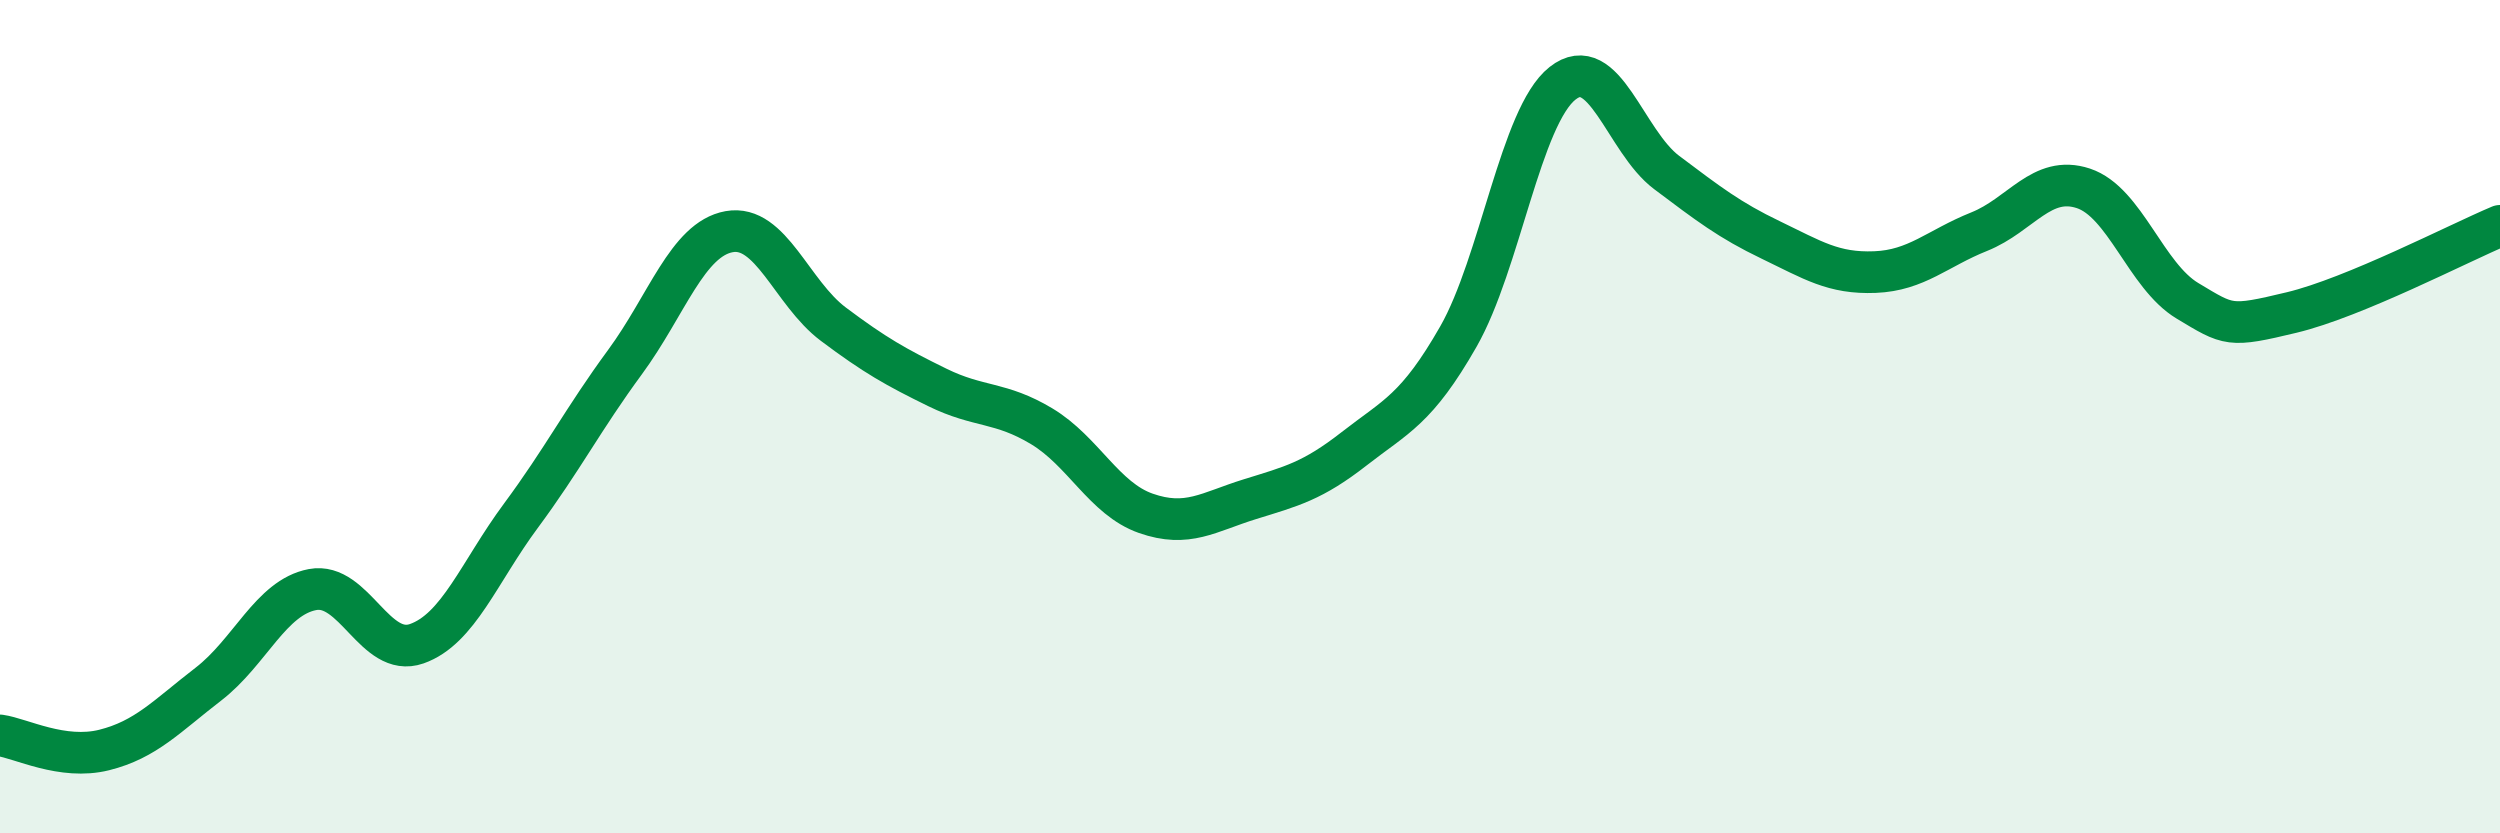
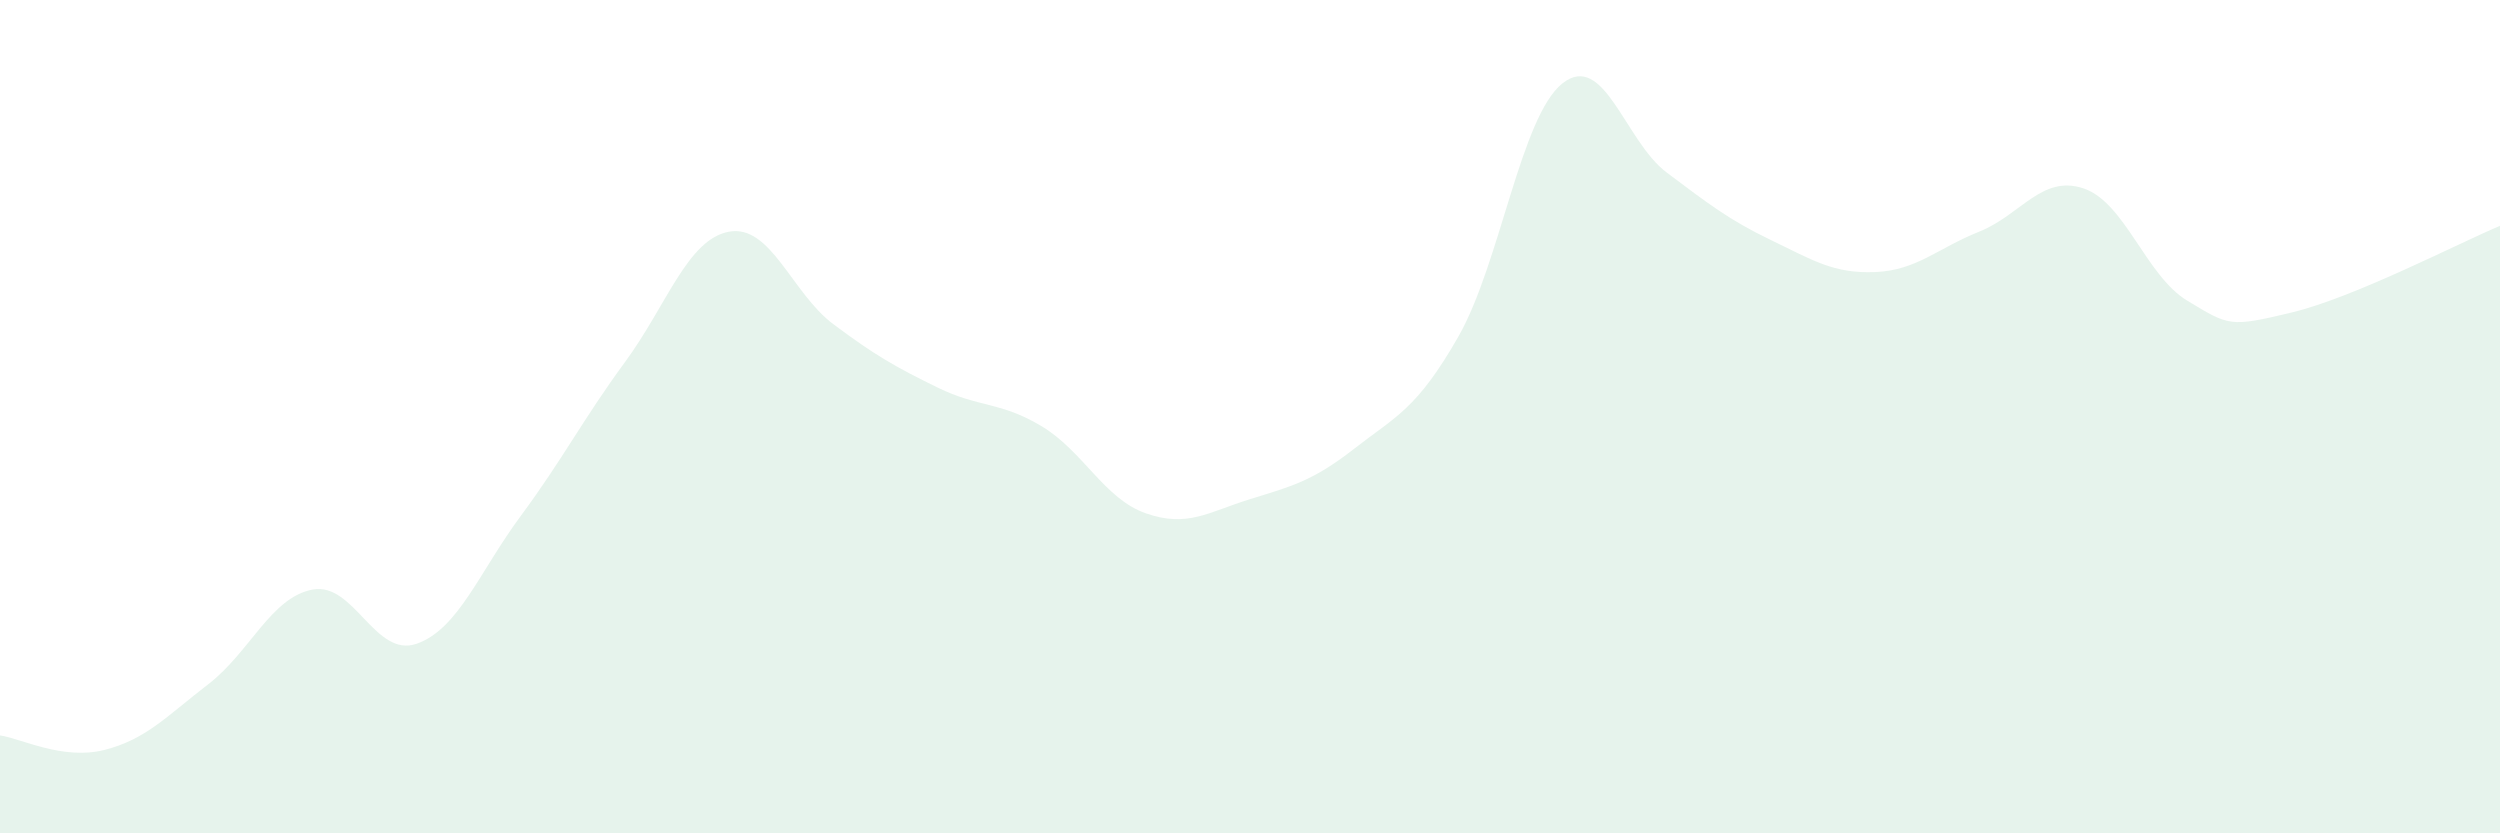
<svg xmlns="http://www.w3.org/2000/svg" width="60" height="20" viewBox="0 0 60 20">
  <path d="M 0,17.65 C 0.5,17.72 1.5,18.25 2.5,18 C 3.5,17.75 4,17.19 5,16.42 C 6,15.65 6.5,14.34 7.5,14.15 C 8.5,13.96 9,15.8 10,15.45 C 11,15.1 11.5,13.73 12.5,12.38 C 13.5,11.03 14,10.05 15,8.69 C 16,7.33 16.5,5.74 17.5,5.56 C 18.5,5.38 19,7.03 20,7.78 C 21,8.53 21.5,8.81 22.5,9.3 C 23.5,9.79 24,9.63 25,10.23 C 26,10.83 26.5,11.97 27.5,12.32 C 28.5,12.67 29,12.29 30,11.98 C 31,11.67 31.5,11.55 32.5,10.77 C 33.5,9.99 34,9.83 35,8.08 C 36,6.33 36.5,2.79 37.5,2 C 38.5,1.21 39,3.39 40,4.14 C 41,4.89 41.5,5.28 42.5,5.76 C 43.5,6.24 44,6.57 45,6.53 C 46,6.49 46.5,5.96 47.5,5.56 C 48.5,5.16 49,4.19 50,4.52 C 51,4.85 51.5,6.62 52.5,7.22 C 53.5,7.82 53.5,7.86 55,7.5 C 56.5,7.14 59,5.84 60,5.42L60 20L0 20Z" fill="#008740" opacity="0.1" stroke-linecap="round" stroke-linejoin="round" />
-   <path d="M 0,17.65 C 0.5,17.72 1.5,18.25 2.5,18 C 3.5,17.75 4,17.19 5,16.42 C 6,15.65 6.5,14.34 7.5,14.15 C 8.5,13.96 9,15.8 10,15.45 C 11,15.1 11.5,13.73 12.5,12.38 C 13.5,11.03 14,10.05 15,8.69 C 16,7.33 16.5,5.74 17.5,5.56 C 18.5,5.38 19,7.03 20,7.78 C 21,8.53 21.5,8.81 22.5,9.3 C 23.5,9.79 24,9.63 25,10.23 C 26,10.83 26.5,11.97 27.5,12.32 C 28.5,12.67 29,12.29 30,11.98 C 31,11.67 31.5,11.55 32.5,10.77 C 33.5,9.99 34,9.83 35,8.08 C 36,6.33 36.5,2.79 37.5,2 C 38.5,1.21 39,3.39 40,4.14 C 41,4.89 41.5,5.28 42.5,5.76 C 43.5,6.24 44,6.57 45,6.53 C 46,6.49 46.5,5.96 47.5,5.56 C 48.5,5.16 49,4.19 50,4.52 C 51,4.85 51.5,6.62 52.5,7.22 C 53.5,7.82 53.5,7.86 55,7.5 C 56.5,7.14 59,5.84 60,5.42" stroke="#008740" stroke-width="1" fill="none" stroke-linecap="round" stroke-linejoin="round" />
</svg>